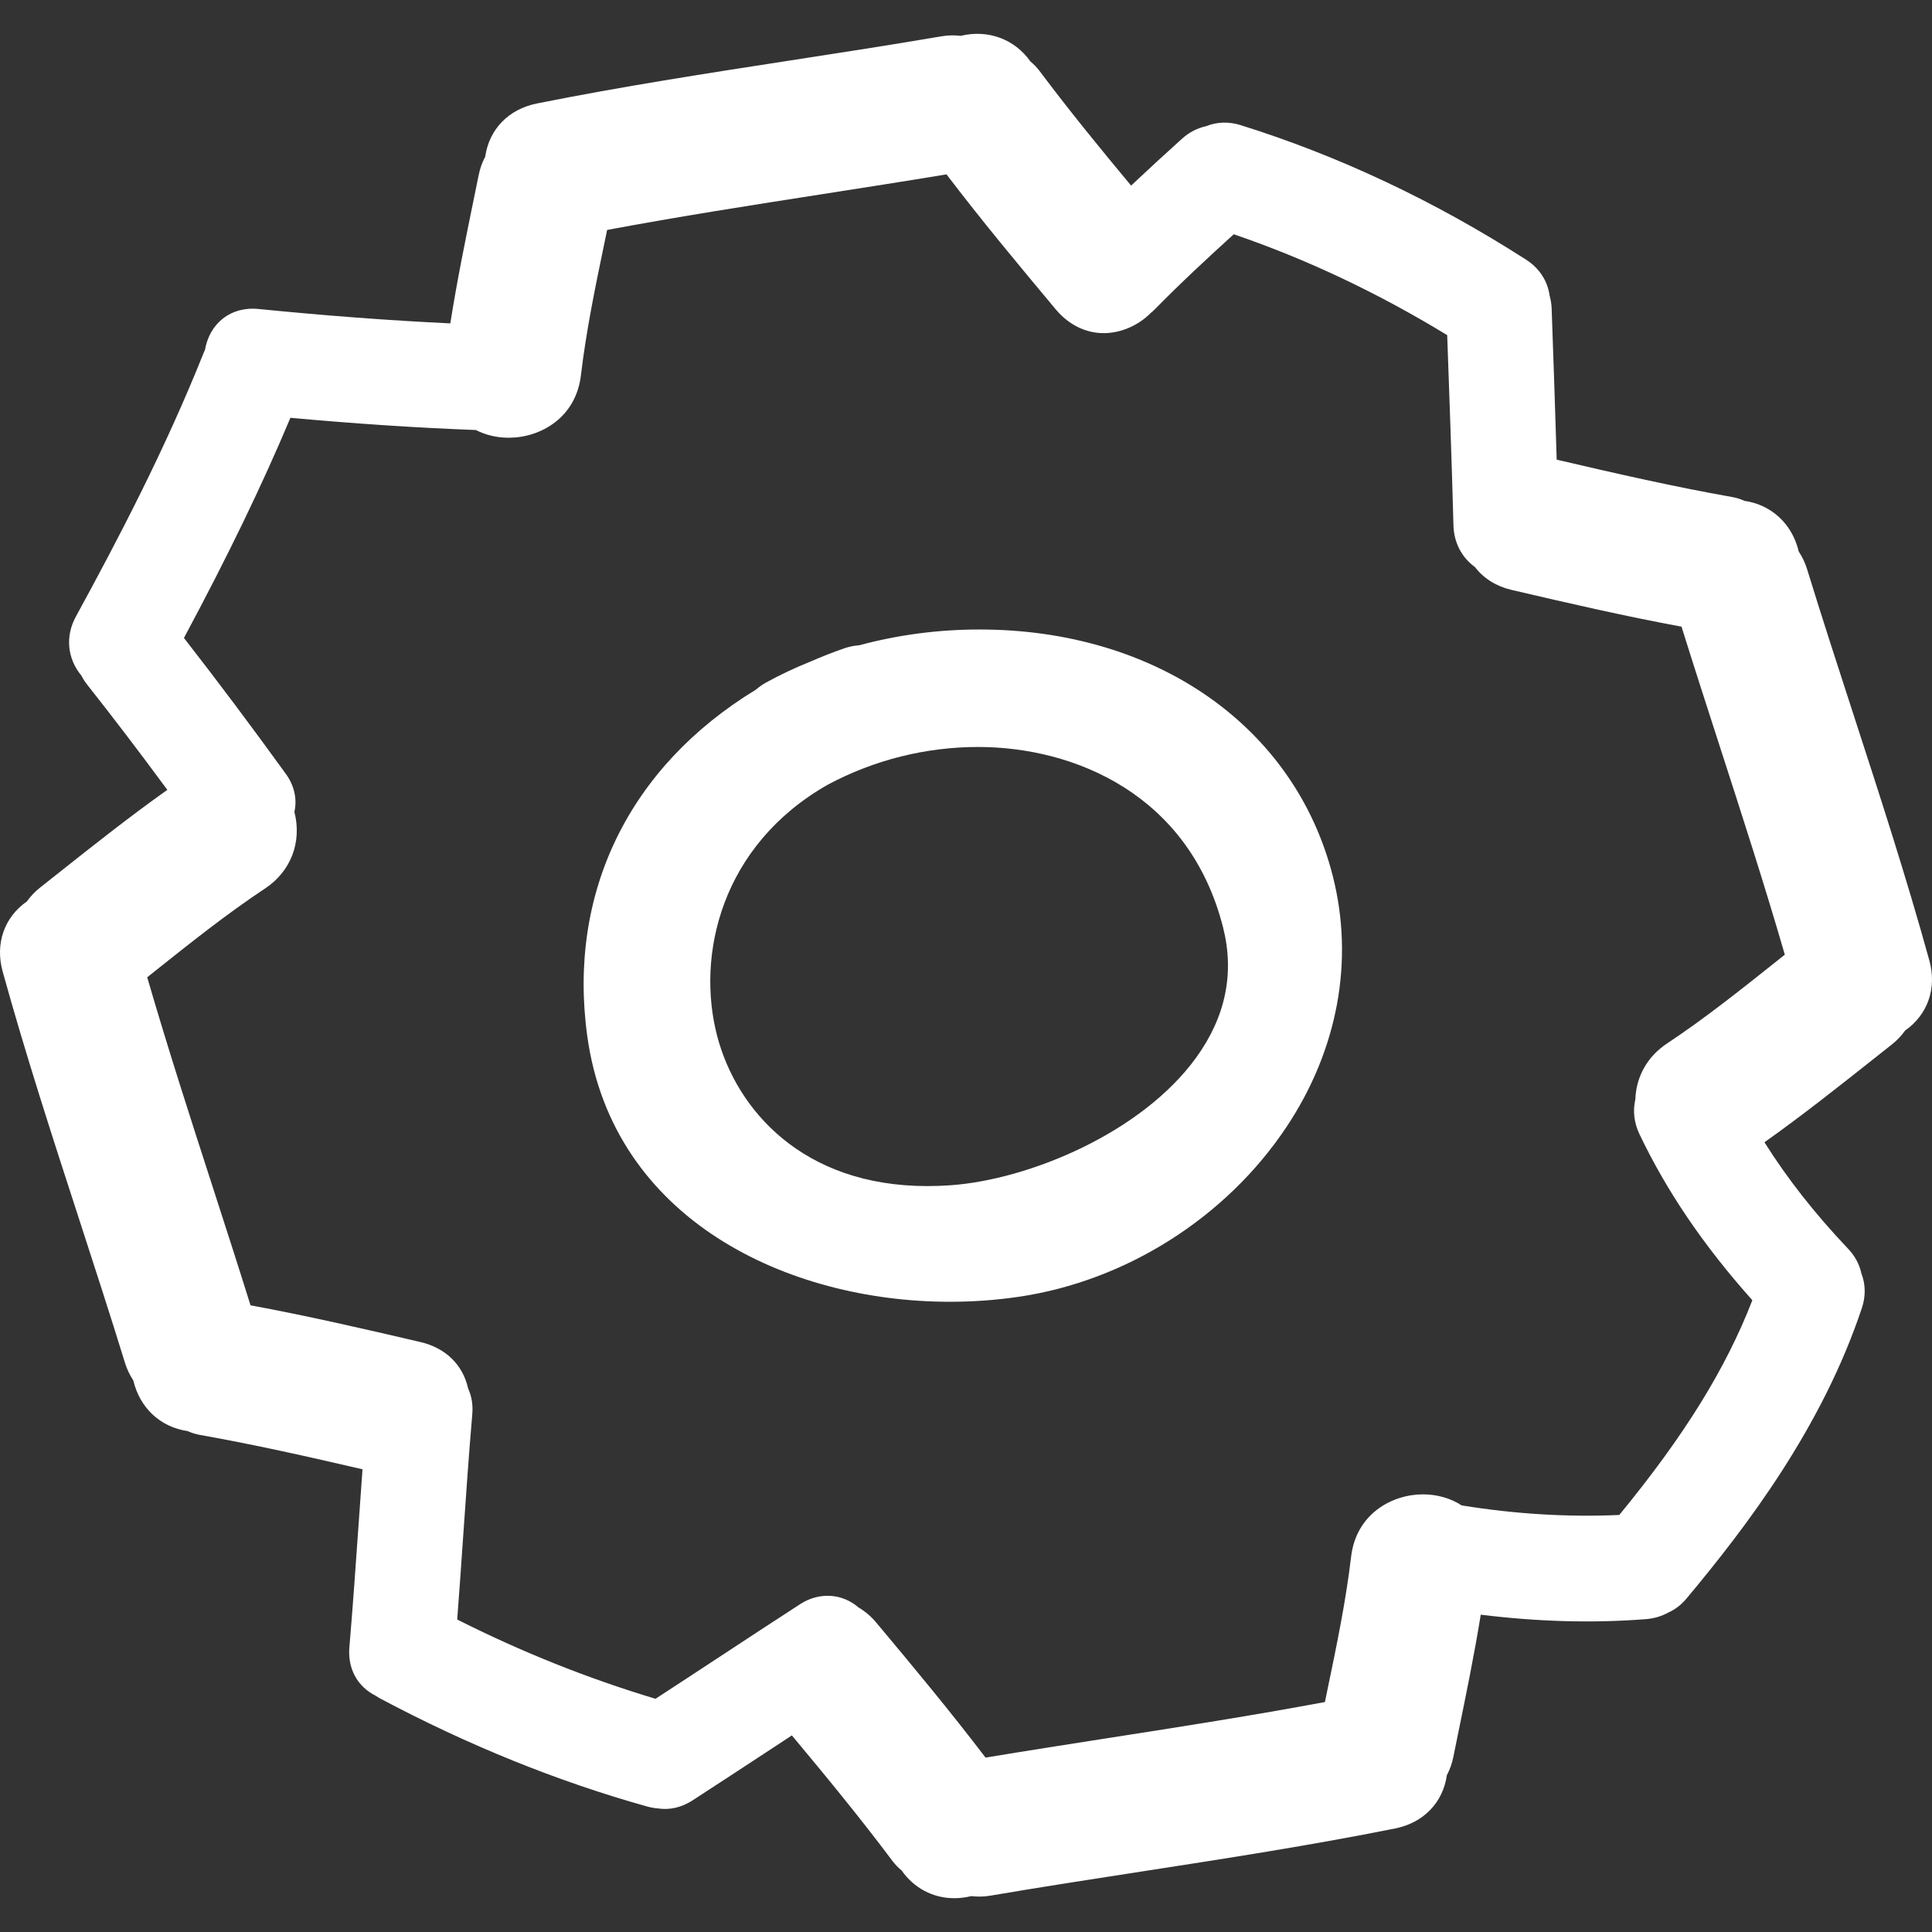
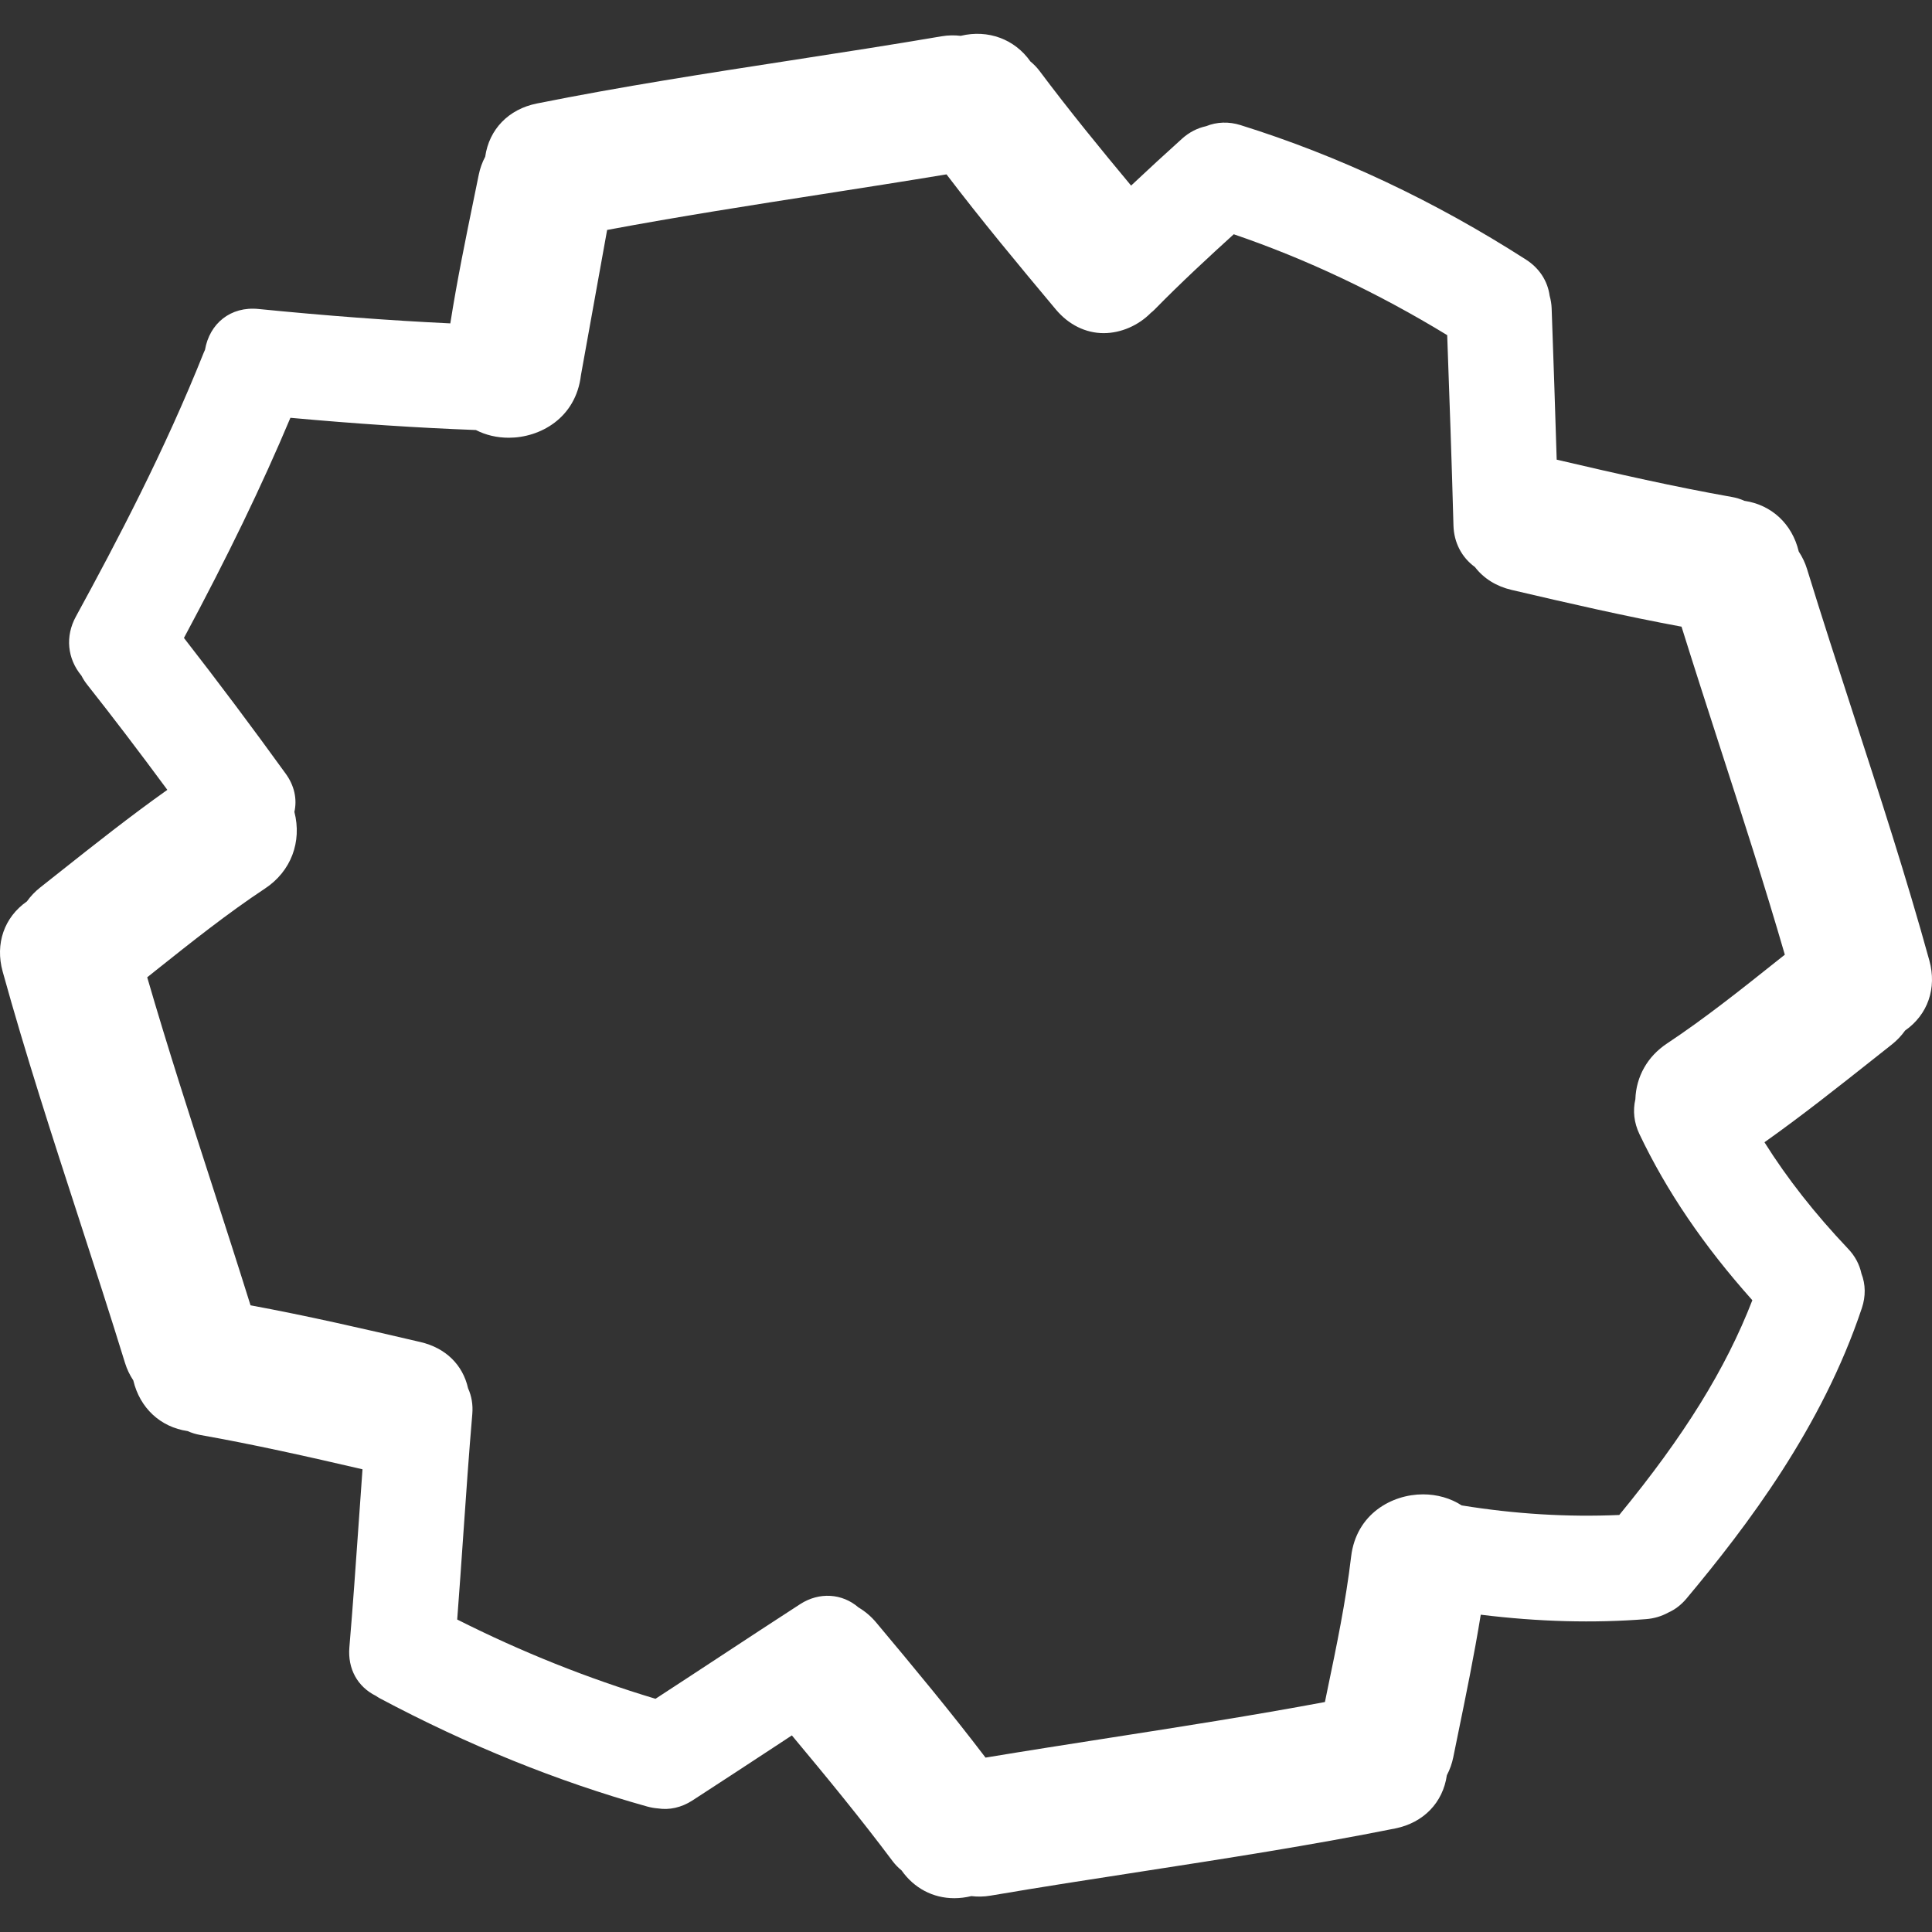
<svg xmlns="http://www.w3.org/2000/svg" width="800" height="800" viewBox="0 0 800 800" fill="none">
  <rect x="0" y="0" width="800" height="800" fill="#333333" stroke="none" />
  <g clip-path="url(#clip0_2013_546)">
-     <path d="M393.315 539.038C402.915 539.038 412.494 538.347 421.773 536.982C466.222 530.459 507.668 504.2 532.658 466.729C553.969 434.742 560.804 397.816 551.874 362.725C536.097 300.717 478.67 260.658 405.552 260.658C388.632 260.658 371.892 262.852 355.793 267.194C353.615 267.361 351.575 267.77 349.569 268.461C345.084 270.018 340.493 271.813 335.724 273.885C329.07 276.554 322.847 279.5 317.225 282.62C315.734 283.445 314.321 284.436 312.93 285.618C260.392 317.597 234.974 369.854 243.189 429.113C253.717 505.045 326.172 539.038 393.315 539.038ZM342.754 324.931C361.831 314.706 383.346 309.306 404.978 309.306C444.845 309.306 492.439 328.923 506.438 383.985C511.249 402.879 507.527 420.985 495.39 437.812C472.851 469.066 426.166 488.437 393.688 490.784C390.394 491.018 387.164 491.133 384.028 491.133C331.956 491.133 304.942 459.138 297.02 429.199C288.067 395.344 298.791 349.934 342.754 324.931Z" fill="white" />
-     <path d="M767.435 295.716C760.936 275.705 754.427 255.697 748.244 235.588C747.473 233.078 746.344 230.697 744.824 228.374L744.816 228.34C742.094 216.926 733.555 209.033 722.334 207.382C720.653 206.627 718.922 206.094 717.168 205.795C693.362 201.577 670.119 196.292 644.591 190.337C643.949 169.437 643.266 148.557 642.501 127.647C642.437 125.941 642.161 124.239 641.673 122.447C640.836 116.317 637.389 111.031 631.906 107.514C594.052 83.22 554.281 64.478 513.715 51.815C508.832 50.276 503.885 50.45 499.432 52.247C495.752 53.047 492.403 54.786 489.464 57.422C482.355 63.828 475.319 70.3 468.364 76.849C455.736 61.692 442.673 45.699 430.404 29.311C429.332 27.907 428.089 26.614 426.684 25.468C420.207 16.238 409.175 12.115 397.87 14.825C397.854 14.833 397.83 14.833 397.804 14.843C395.313 14.545 392.678 14.553 389.835 15.038C369.092 18.572 348.3 21.79 327.51 24.995C292.968 30.327 257.252 35.844 222.29 42.857C210.567 45.204 202.53 53.558 200.911 64.887C199.652 67.268 198.778 69.729 198.238 72.365L196.332 81.685C192.838 98.73 189.235 116.288 186.465 133.907C161.331 132.709 135.283 130.754 107.094 127.951C95.464 126.744 86.754 133.984 84.882 144.862C84.707 145.224 84.531 145.597 84.375 145.995C68.226 186.481 48.532 223.975 31.413 255.326C26.953 263.471 27.868 272.729 33.716 279.777C34.407 281.117 35.178 282.34 36.073 283.461C46.639 296.823 57.541 311.143 69.29 327.059C53.919 337.967 39.082 349.71 24.682 361.126L16.602 367.517C14.49 369.19 12.695 371.088 11.138 373.257C1.754 379.814 -2.084 390.761 1.097 402.278C10.607 436.662 21.778 471.045 32.585 504.3C39.084 524.295 45.581 544.29 51.772 564.382C52.546 566.909 53.669 569.274 55.192 571.589L55.2 571.622C57.914 583.046 66.458 590.952 77.69 592.585C79.352 593.332 81.074 593.861 82.845 594.177C105.042 598.118 127.365 603.115 150.102 608.404C149.561 615.92 149.03 623.451 148.505 630.959C147.307 648.004 146.117 665.058 144.672 682.087C143.915 690.969 148.006 698.444 155.672 702.229C156.196 702.602 156.736 702.943 157.284 703.236C193.542 722.547 230.788 737.637 267.988 748.043C269.442 748.442 270.933 748.71 272.436 748.824C277.163 749.571 282.152 748.474 286.645 745.583C298.584 737.848 310.475 730.04 322.354 722.24L327.894 718.592C342.312 735.866 356.339 752.936 369.587 770.63C370.652 772.045 371.907 773.344 373.329 774.505C378.463 781.827 386.324 786.003 395.135 786.003C397.438 786.003 399.81 785.718 402.151 785.15C402.167 785.142 402.185 785.142 402.201 785.134C404.703 785.435 407.335 785.427 410.188 784.939C430.93 781.405 451.72 778.187 472.512 774.985C507.059 769.64 542.774 764.123 577.735 757.12C589.451 754.771 597.495 746.411 599.111 735.087C600.37 732.706 601.239 730.245 601.775 727.611L603.684 718.245C607.007 702.036 610.438 685.346 613.15 668.612C637.052 671.561 659.874 672.162 681.674 670.441C684.931 670.18 688.002 669.263 690.823 667.719C693.65 666.46 696.168 664.51 698.322 661.951C723.509 631.817 754.537 590.918 770.964 541.624C772.59 536.749 772.516 531.858 770.787 527.383C769.964 523.547 768.113 520.079 765.252 517.08C751.457 502.52 740.075 488.036 730.625 472.988C746.054 462.052 760.937 450.263 775.391 438.815L783.387 432.486C785.499 430.812 787.302 428.911 788.862 426.726C798.238 420.169 802.082 409.225 798.903 397.716C789.414 363.322 778.241 328.954 767.435 295.716ZM193.815 574.853C191.625 565.086 184.497 558.139 174.089 555.71C150.393 550.168 127.149 544.831 103.738 540.501C98.562 523.951 93.229 507.45 87.899 490.948C78.771 462.738 69.364 433.628 60.957 404.68L64.65 401.729C79.16 390.176 94.163 378.229 109.771 367.894C120.512 360.789 125.086 348.57 121.901 336.179C123.107 330.882 121.869 325.28 118.331 320.405C104.357 301.072 90.187 282.164 76.167 264.159C94.322 230.295 108.462 201.062 120.251 173C147.497 175.486 172.7 177.144 197.059 178.065C201.121 180.161 205.78 181.259 210.679 181.259C223.597 181.259 238.449 173.152 240.554 155.37C242.743 136.834 246.636 118.106 250.405 100.004L251.397 95.218C281.104 89.652 311.422 84.927 340.793 80.349C357.848 77.689 374.892 75.028 391.926 72.204C406.359 91.168 421.593 109.501 437.21 128.155C442.508 134.467 449.543 137.949 457.026 137.949C464.184 137.949 471.463 134.728 476.549 129.544C477.069 129.13 477.589 128.696 478.069 128.203C488.899 117.138 500.477 106.44 510.867 97.005C540.824 107.221 570.51 121.256 599.255 138.778C600.199 165.053 601.142 191.315 601.847 217.608C602.042 224.663 605.252 230.819 610.737 234.796C614.361 239.526 619.569 242.786 625.93 244.273C649.605 249.814 672.832 255.148 696.282 259.49C701.434 275.98 706.746 292.42 712.059 308.86C721.2 337.122 730.64 366.298 739.057 395.32L735.264 398.329C720.777 409.87 705.803 421.79 690.245 432.107C682.202 437.428 677.48 445.79 677.171 455.174C676.059 459.959 676.627 464.898 678.821 469.538C690.098 493.223 705.421 515.792 725.609 538.395C714.584 566.848 697.384 594.601 670.501 627.319C649.01 628.262 627.253 626.921 605.244 623.355C600.702 620.396 595.103 618.78 589.238 618.78C576.367 618.78 561.548 626.873 559.462 644.625C557.284 663.132 553.384 681.853 549.614 699.936L548.624 704.77C518.92 710.328 488.631 715.056 459.268 719.631C442.205 722.295 425.127 724.96 408.09 727.787C393.638 708.8 378.415 690.481 362.808 671.841C360.72 669.34 358.254 667.242 355.483 665.602C348.72 659.753 339.222 659.143 331.357 664.222C320.117 671.493 308.928 678.847 297.736 686.207C288.978 691.959 280.216 697.719 271.429 703.431C243.444 695.031 215.857 684.004 189.318 670.607C190.223 658.842 191.039 647.07 191.852 635.289C193.003 618.673 194.153 602.059 195.574 585.469C195.887 581.675 195.295 578.118 193.815 574.853Z" fill="white" />
+     <path d="M767.435 295.716C760.936 275.705 754.427 255.697 748.244 235.588C747.473 233.078 746.344 230.697 744.824 228.374L744.816 228.34C742.094 216.926 733.555 209.033 722.334 207.382C720.653 206.627 718.922 206.094 717.168 205.795C693.362 201.577 670.119 196.292 644.591 190.337C643.949 169.437 643.266 148.557 642.501 127.647C642.437 125.941 642.161 124.239 641.673 122.447C640.836 116.317 637.389 111.031 631.906 107.514C594.052 83.22 554.281 64.478 513.715 51.815C508.832 50.276 503.885 50.45 499.432 52.247C495.752 53.047 492.403 54.786 489.464 57.422C482.355 63.828 475.319 70.3 468.364 76.849C455.736 61.692 442.673 45.699 430.404 29.311C429.332 27.907 428.089 26.614 426.684 25.468C420.207 16.238 409.175 12.115 397.87 14.825C397.854 14.833 397.83 14.833 397.804 14.843C395.313 14.545 392.678 14.553 389.835 15.038C369.092 18.572 348.3 21.79 327.51 24.995C292.968 30.327 257.252 35.844 222.29 42.857C210.567 45.204 202.53 53.558 200.911 64.887C199.652 67.268 198.778 69.729 198.238 72.365L196.332 81.685C192.838 98.73 189.235 116.288 186.465 133.907C161.331 132.709 135.283 130.754 107.094 127.951C95.464 126.744 86.754 133.984 84.882 144.862C84.707 145.224 84.531 145.597 84.375 145.995C68.226 186.481 48.532 223.975 31.413 255.326C26.953 263.471 27.868 272.729 33.716 279.777C34.407 281.117 35.178 282.34 36.073 283.461C46.639 296.823 57.541 311.143 69.29 327.059C53.919 337.967 39.082 349.71 24.682 361.126L16.602 367.517C14.49 369.19 12.695 371.088 11.138 373.257C1.754 379.814 -2.084 390.761 1.097 402.278C10.607 436.662 21.778 471.045 32.585 504.3C39.084 524.295 45.581 544.29 51.772 564.382C52.546 566.909 53.669 569.274 55.192 571.589L55.2 571.622C57.914 583.046 66.458 590.952 77.69 592.585C79.352 593.332 81.074 593.861 82.845 594.177C105.042 598.118 127.365 603.115 150.102 608.404C149.561 615.92 149.03 623.451 148.505 630.959C147.307 648.004 146.117 665.058 144.672 682.087C143.915 690.969 148.006 698.444 155.672 702.229C156.196 702.602 156.736 702.943 157.284 703.236C193.542 722.547 230.788 737.637 267.988 748.043C269.442 748.442 270.933 748.71 272.436 748.824C277.163 749.571 282.152 748.474 286.645 745.583C298.584 737.848 310.475 730.04 322.354 722.24L327.894 718.592C342.312 735.866 356.339 752.936 369.587 770.63C370.652 772.045 371.907 773.344 373.329 774.505C378.463 781.827 386.324 786.003 395.135 786.003C397.438 786.003 399.81 785.718 402.151 785.15C402.167 785.142 402.185 785.142 402.201 785.134C404.703 785.435 407.335 785.427 410.188 784.939C430.93 781.405 451.72 778.187 472.512 774.985C507.059 769.64 542.774 764.123 577.735 757.12C589.451 754.771 597.495 746.411 599.111 735.087C600.37 732.706 601.239 730.245 601.775 727.611L603.684 718.245C607.007 702.036 610.438 685.346 613.15 668.612C637.052 671.561 659.874 672.162 681.674 670.441C684.931 670.18 688.002 669.263 690.823 667.719C693.65 666.46 696.168 664.51 698.322 661.951C723.509 631.817 754.537 590.918 770.964 541.624C772.59 536.749 772.516 531.858 770.787 527.383C769.964 523.547 768.113 520.079 765.252 517.08C751.457 502.52 740.075 488.036 730.625 472.988C746.054 462.052 760.937 450.263 775.391 438.815L783.387 432.486C785.499 430.812 787.302 428.911 788.862 426.726C798.238 420.169 802.082 409.225 798.903 397.716C789.414 363.322 778.241 328.954 767.435 295.716ZM193.815 574.853C191.625 565.086 184.497 558.139 174.089 555.71C150.393 550.168 127.149 544.831 103.738 540.501C98.562 523.951 93.229 507.45 87.899 490.948C78.771 462.738 69.364 433.628 60.957 404.68L64.65 401.729C79.16 390.176 94.163 378.229 109.771 367.894C120.512 360.789 125.086 348.57 121.901 336.179C123.107 330.882 121.869 325.28 118.331 320.405C104.357 301.072 90.187 282.164 76.167 264.159C94.322 230.295 108.462 201.062 120.251 173C147.497 175.486 172.7 177.144 197.059 178.065C201.121 180.161 205.78 181.259 210.679 181.259C223.597 181.259 238.449 173.152 240.554 155.37L251.397 95.218C281.104 89.652 311.422 84.927 340.793 80.349C357.848 77.689 374.892 75.028 391.926 72.204C406.359 91.168 421.593 109.501 437.21 128.155C442.508 134.467 449.543 137.949 457.026 137.949C464.184 137.949 471.463 134.728 476.549 129.544C477.069 129.13 477.589 128.696 478.069 128.203C488.899 117.138 500.477 106.44 510.867 97.005C540.824 107.221 570.51 121.256 599.255 138.778C600.199 165.053 601.142 191.315 601.847 217.608C602.042 224.663 605.252 230.819 610.737 234.796C614.361 239.526 619.569 242.786 625.93 244.273C649.605 249.814 672.832 255.148 696.282 259.49C701.434 275.98 706.746 292.42 712.059 308.86C721.2 337.122 730.64 366.298 739.057 395.32L735.264 398.329C720.777 409.87 705.803 421.79 690.245 432.107C682.202 437.428 677.48 445.79 677.171 455.174C676.059 459.959 676.627 464.898 678.821 469.538C690.098 493.223 705.421 515.792 725.609 538.395C714.584 566.848 697.384 594.601 670.501 627.319C649.01 628.262 627.253 626.921 605.244 623.355C600.702 620.396 595.103 618.78 589.238 618.78C576.367 618.78 561.548 626.873 559.462 644.625C557.284 663.132 553.384 681.853 549.614 699.936L548.624 704.77C518.92 710.328 488.631 715.056 459.268 719.631C442.205 722.295 425.127 724.96 408.09 727.787C393.638 708.8 378.415 690.481 362.808 671.841C360.72 669.34 358.254 667.242 355.483 665.602C348.72 659.753 339.222 659.143 331.357 664.222C320.117 671.493 308.928 678.847 297.736 686.207C288.978 691.959 280.216 697.719 271.429 703.431C243.444 695.031 215.857 684.004 189.318 670.607C190.223 658.842 191.039 647.07 191.852 635.289C193.003 618.673 194.153 602.059 195.574 585.469C195.887 581.675 195.295 578.118 193.815 574.853Z" fill="white" />
  </g>
  <defs>
    <clipPath id="clip0_2013_546">
      <rect width="800" height="800" fill="white" />
    </clipPath>
  </defs>
</svg>